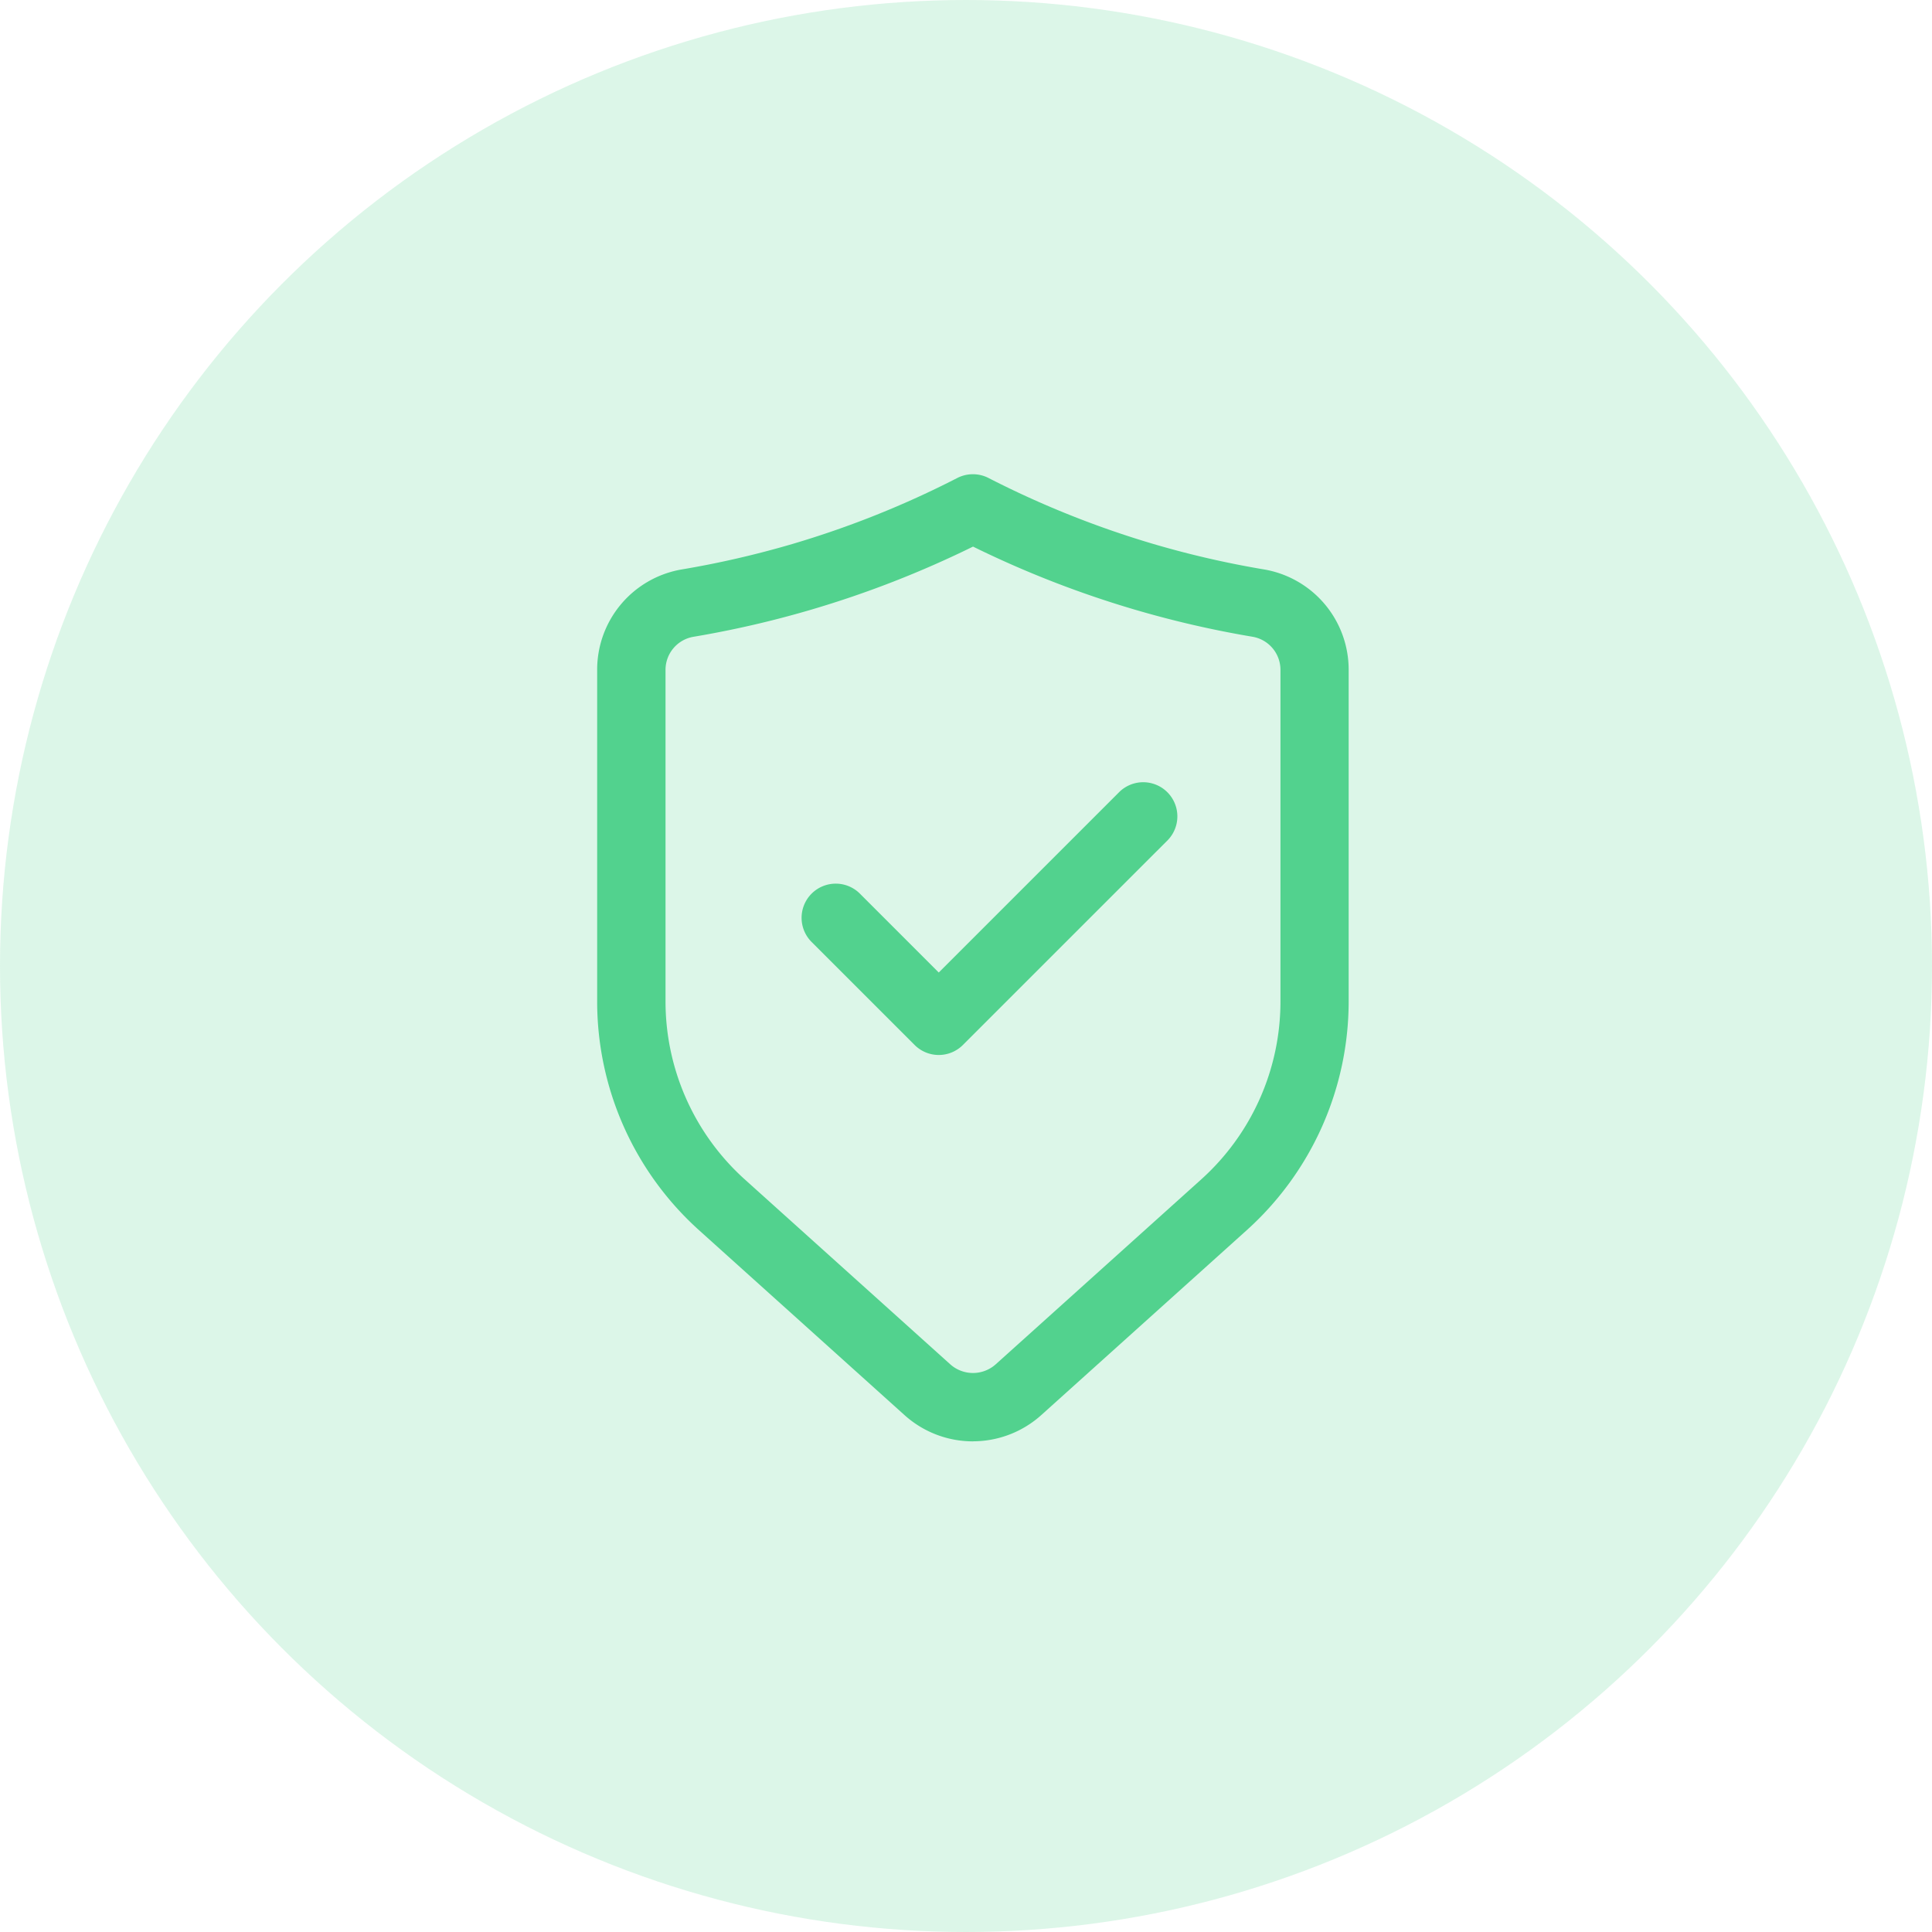
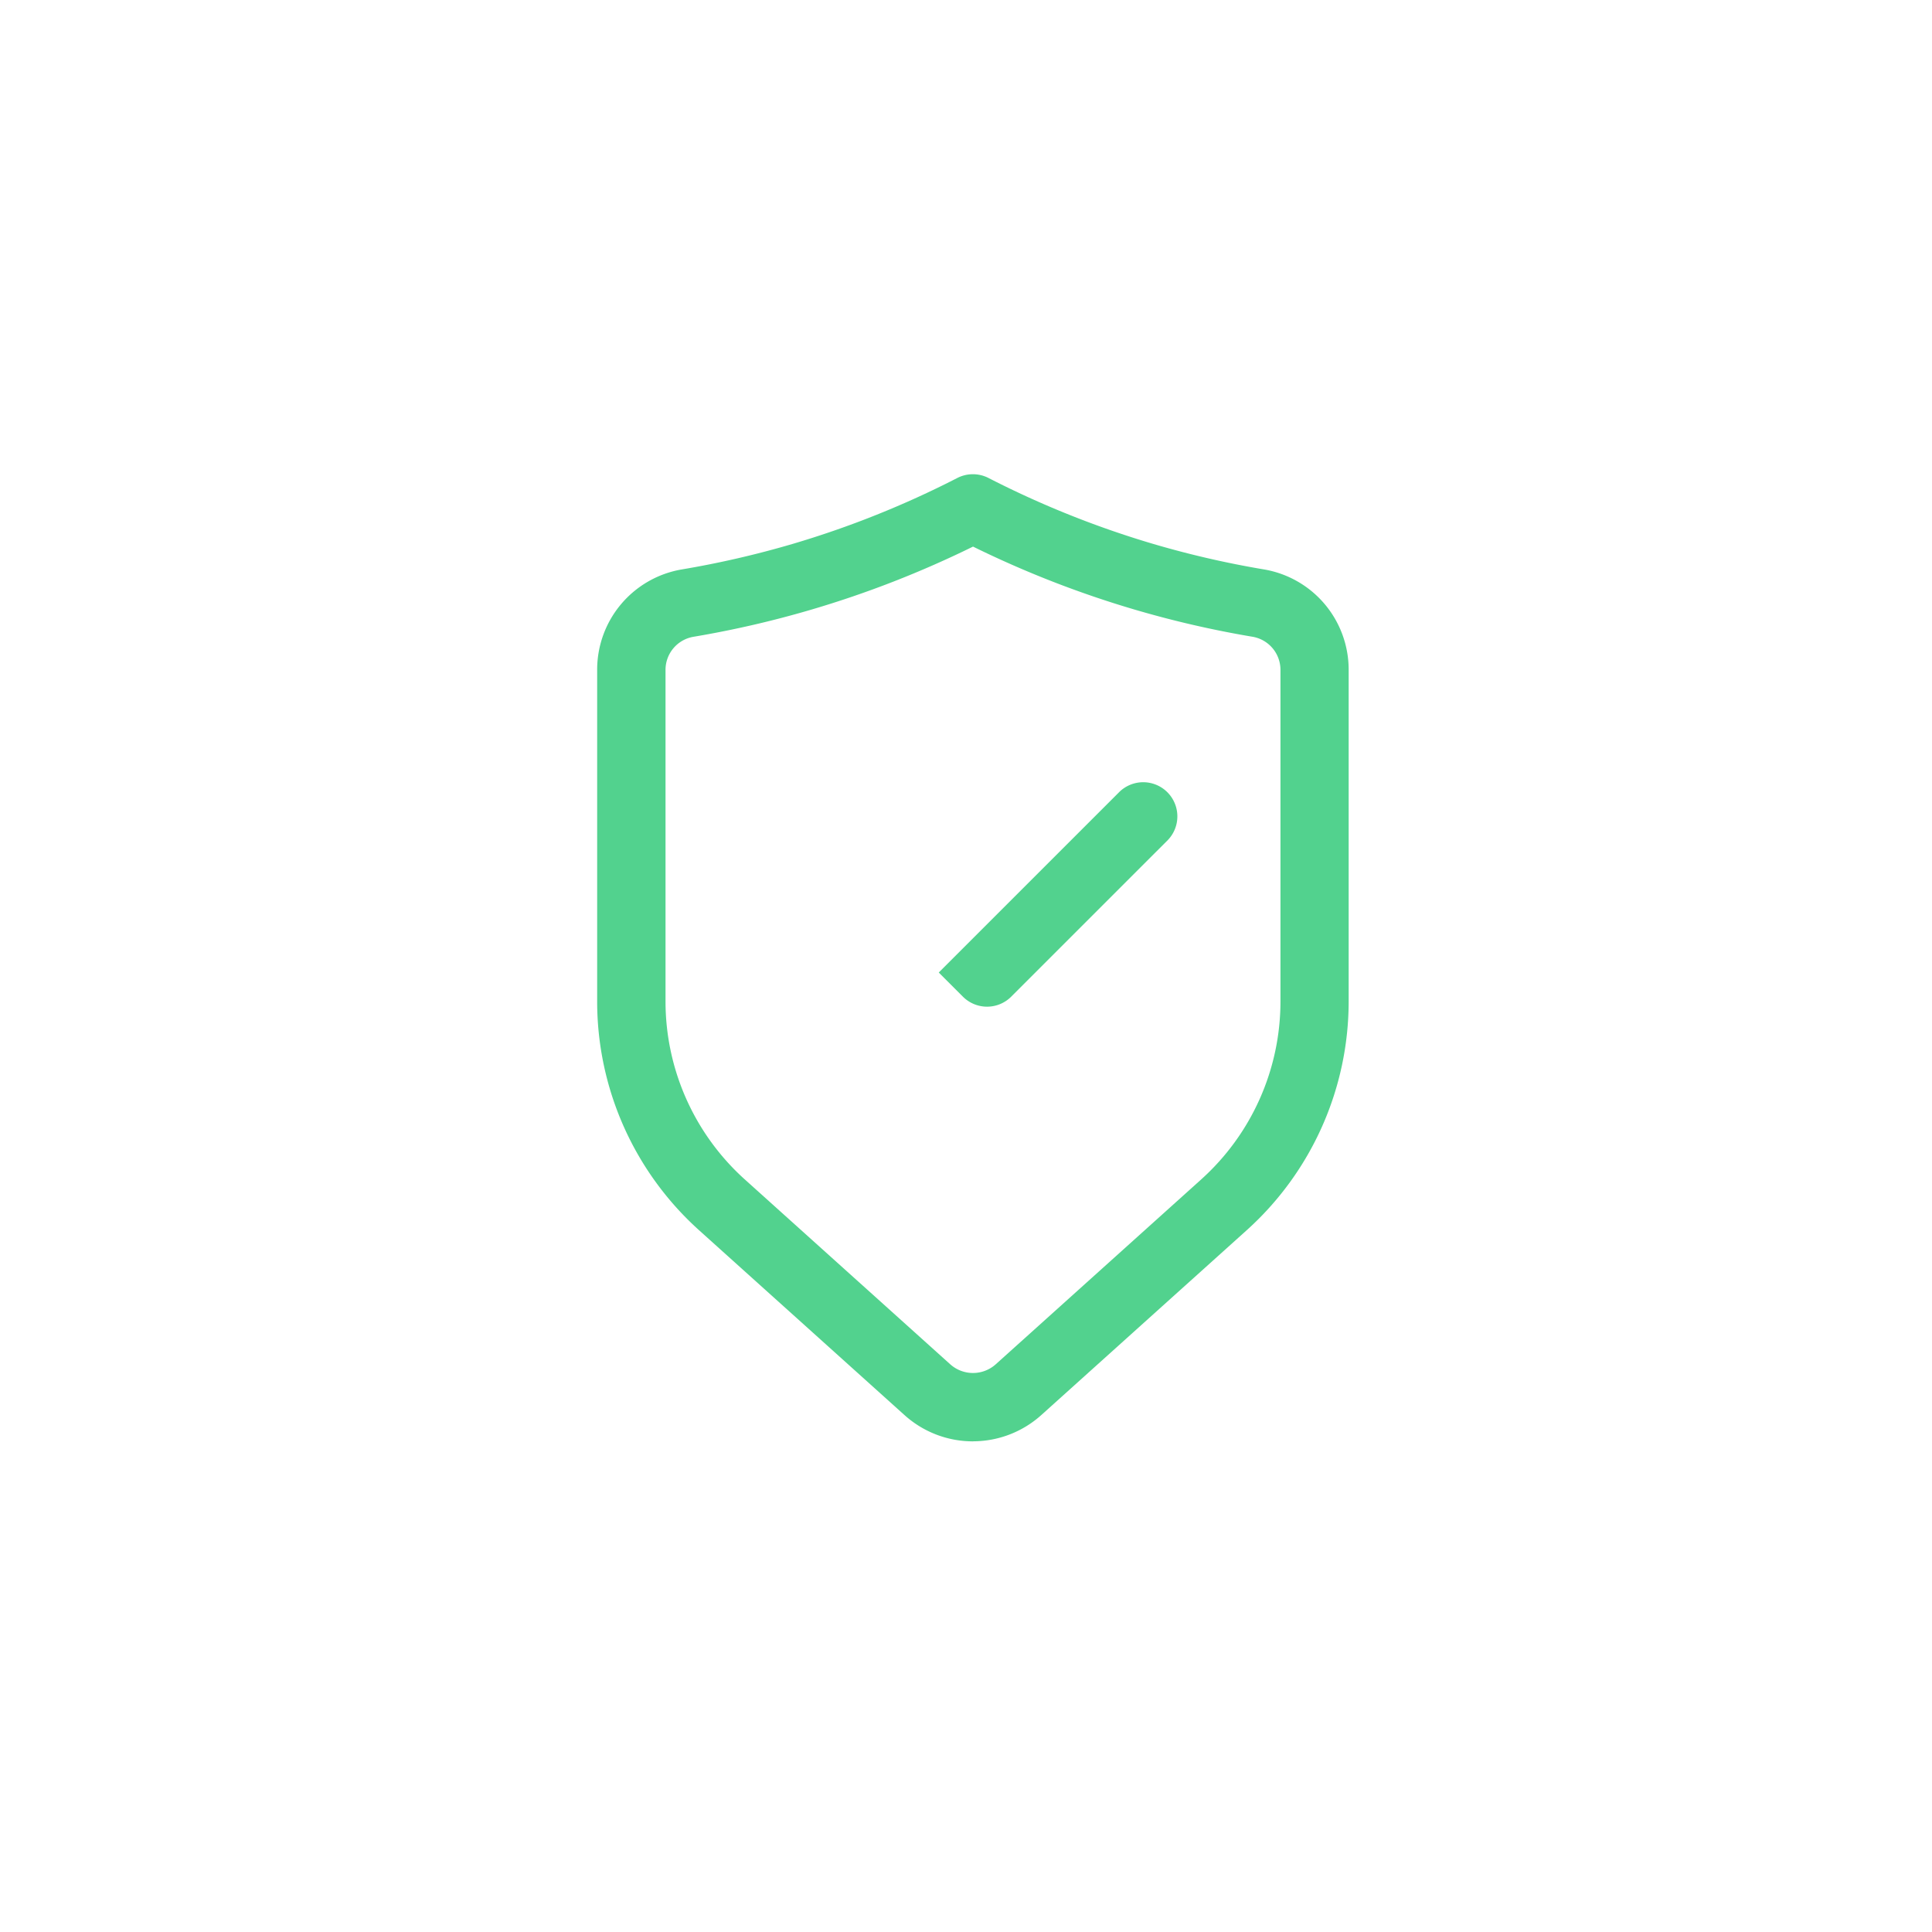
<svg xmlns="http://www.w3.org/2000/svg" width="110" height="110" viewBox="0 0 110 110">
  <g id="comprehensive-protection-icon_" data-name="comprehensive-protection-icon " transform="translate(-507 -4488)">
-     <circle id="Ellipse_649" data-name="Ellipse 649" cx="55" cy="55" r="55" transform="translate(507 4488)" fill="rgba(82,210,142,0.2)" />
-     <path id="noun-protection-5755091" d="M178.89,90.057a5.818,5.818,0,0,1-3.9-1.5l-11.7-10.528a17.523,17.523,0,0,1-5.794-13.01V46.155a5.789,5.789,0,0,1,4.825-5.743,54.358,54.358,0,0,0,6.294-1.449A54.022,54.022,0,0,0,178,35.207a1.948,1.948,0,0,1,1.778,0,54.211,54.211,0,0,0,9.386,3.756,54.022,54.022,0,0,0,6.294,1.449,5.79,5.79,0,0,1,4.825,5.743V65.016a17.527,17.527,0,0,1-5.794,13.01l-11.7,10.528a5.821,5.821,0,0,1-3.9,1.5Zm0-50.941a57.907,57.907,0,0,1-9.174,3.578,57.659,57.659,0,0,1-6.749,1.556,1.91,1.91,0,0,0-1.579,1.906V65.018a13.638,13.638,0,0,0,4.506,10.119l11.7,10.528a1.942,1.942,0,0,0,2.6,0l11.7-10.528A13.631,13.631,0,0,0,196.4,65.018V46.154a1.911,1.911,0,0,0-1.579-1.906,57.678,57.678,0,0,1-6.749-1.556,57.879,57.879,0,0,1-9.174-3.578Zm-.57,28.372L189.99,55.819a1.945,1.945,0,0,0-2.75-2.75L176.945,63.363l-4.46-4.46a1.945,1.945,0,1,0-2.75,2.75l5.835,5.835a1.943,1.943,0,0,0,2.75,0Z" transform="translate(383.504 4480.008)" fill="#52d28e" />
+     <path id="noun-protection-5755091" d="M178.89,90.057a5.818,5.818,0,0,1-3.9-1.5l-11.7-10.528a17.523,17.523,0,0,1-5.794-13.01V46.155a5.789,5.789,0,0,1,4.825-5.743,54.358,54.358,0,0,0,6.294-1.449A54.022,54.022,0,0,0,178,35.207a1.948,1.948,0,0,1,1.778,0,54.211,54.211,0,0,0,9.386,3.756,54.022,54.022,0,0,0,6.294,1.449,5.79,5.79,0,0,1,4.825,5.743V65.016a17.527,17.527,0,0,1-5.794,13.01l-11.7,10.528a5.821,5.821,0,0,1-3.9,1.5Zm0-50.941a57.907,57.907,0,0,1-9.174,3.578,57.659,57.659,0,0,1-6.749,1.556,1.91,1.91,0,0,0-1.579,1.906V65.018a13.638,13.638,0,0,0,4.506,10.119l11.7,10.528a1.942,1.942,0,0,0,2.6,0l11.7-10.528A13.631,13.631,0,0,0,196.4,65.018V46.154a1.911,1.911,0,0,0-1.579-1.906,57.678,57.678,0,0,1-6.749-1.556,57.879,57.879,0,0,1-9.174-3.578Zm-.57,28.372L189.99,55.819a1.945,1.945,0,0,0-2.75-2.75L176.945,63.363l-4.46-4.46l5.835,5.835a1.943,1.943,0,0,0,2.75,0Z" transform="translate(383.504 4480.008)" fill="#52d28e" />
  </g>
</svg>